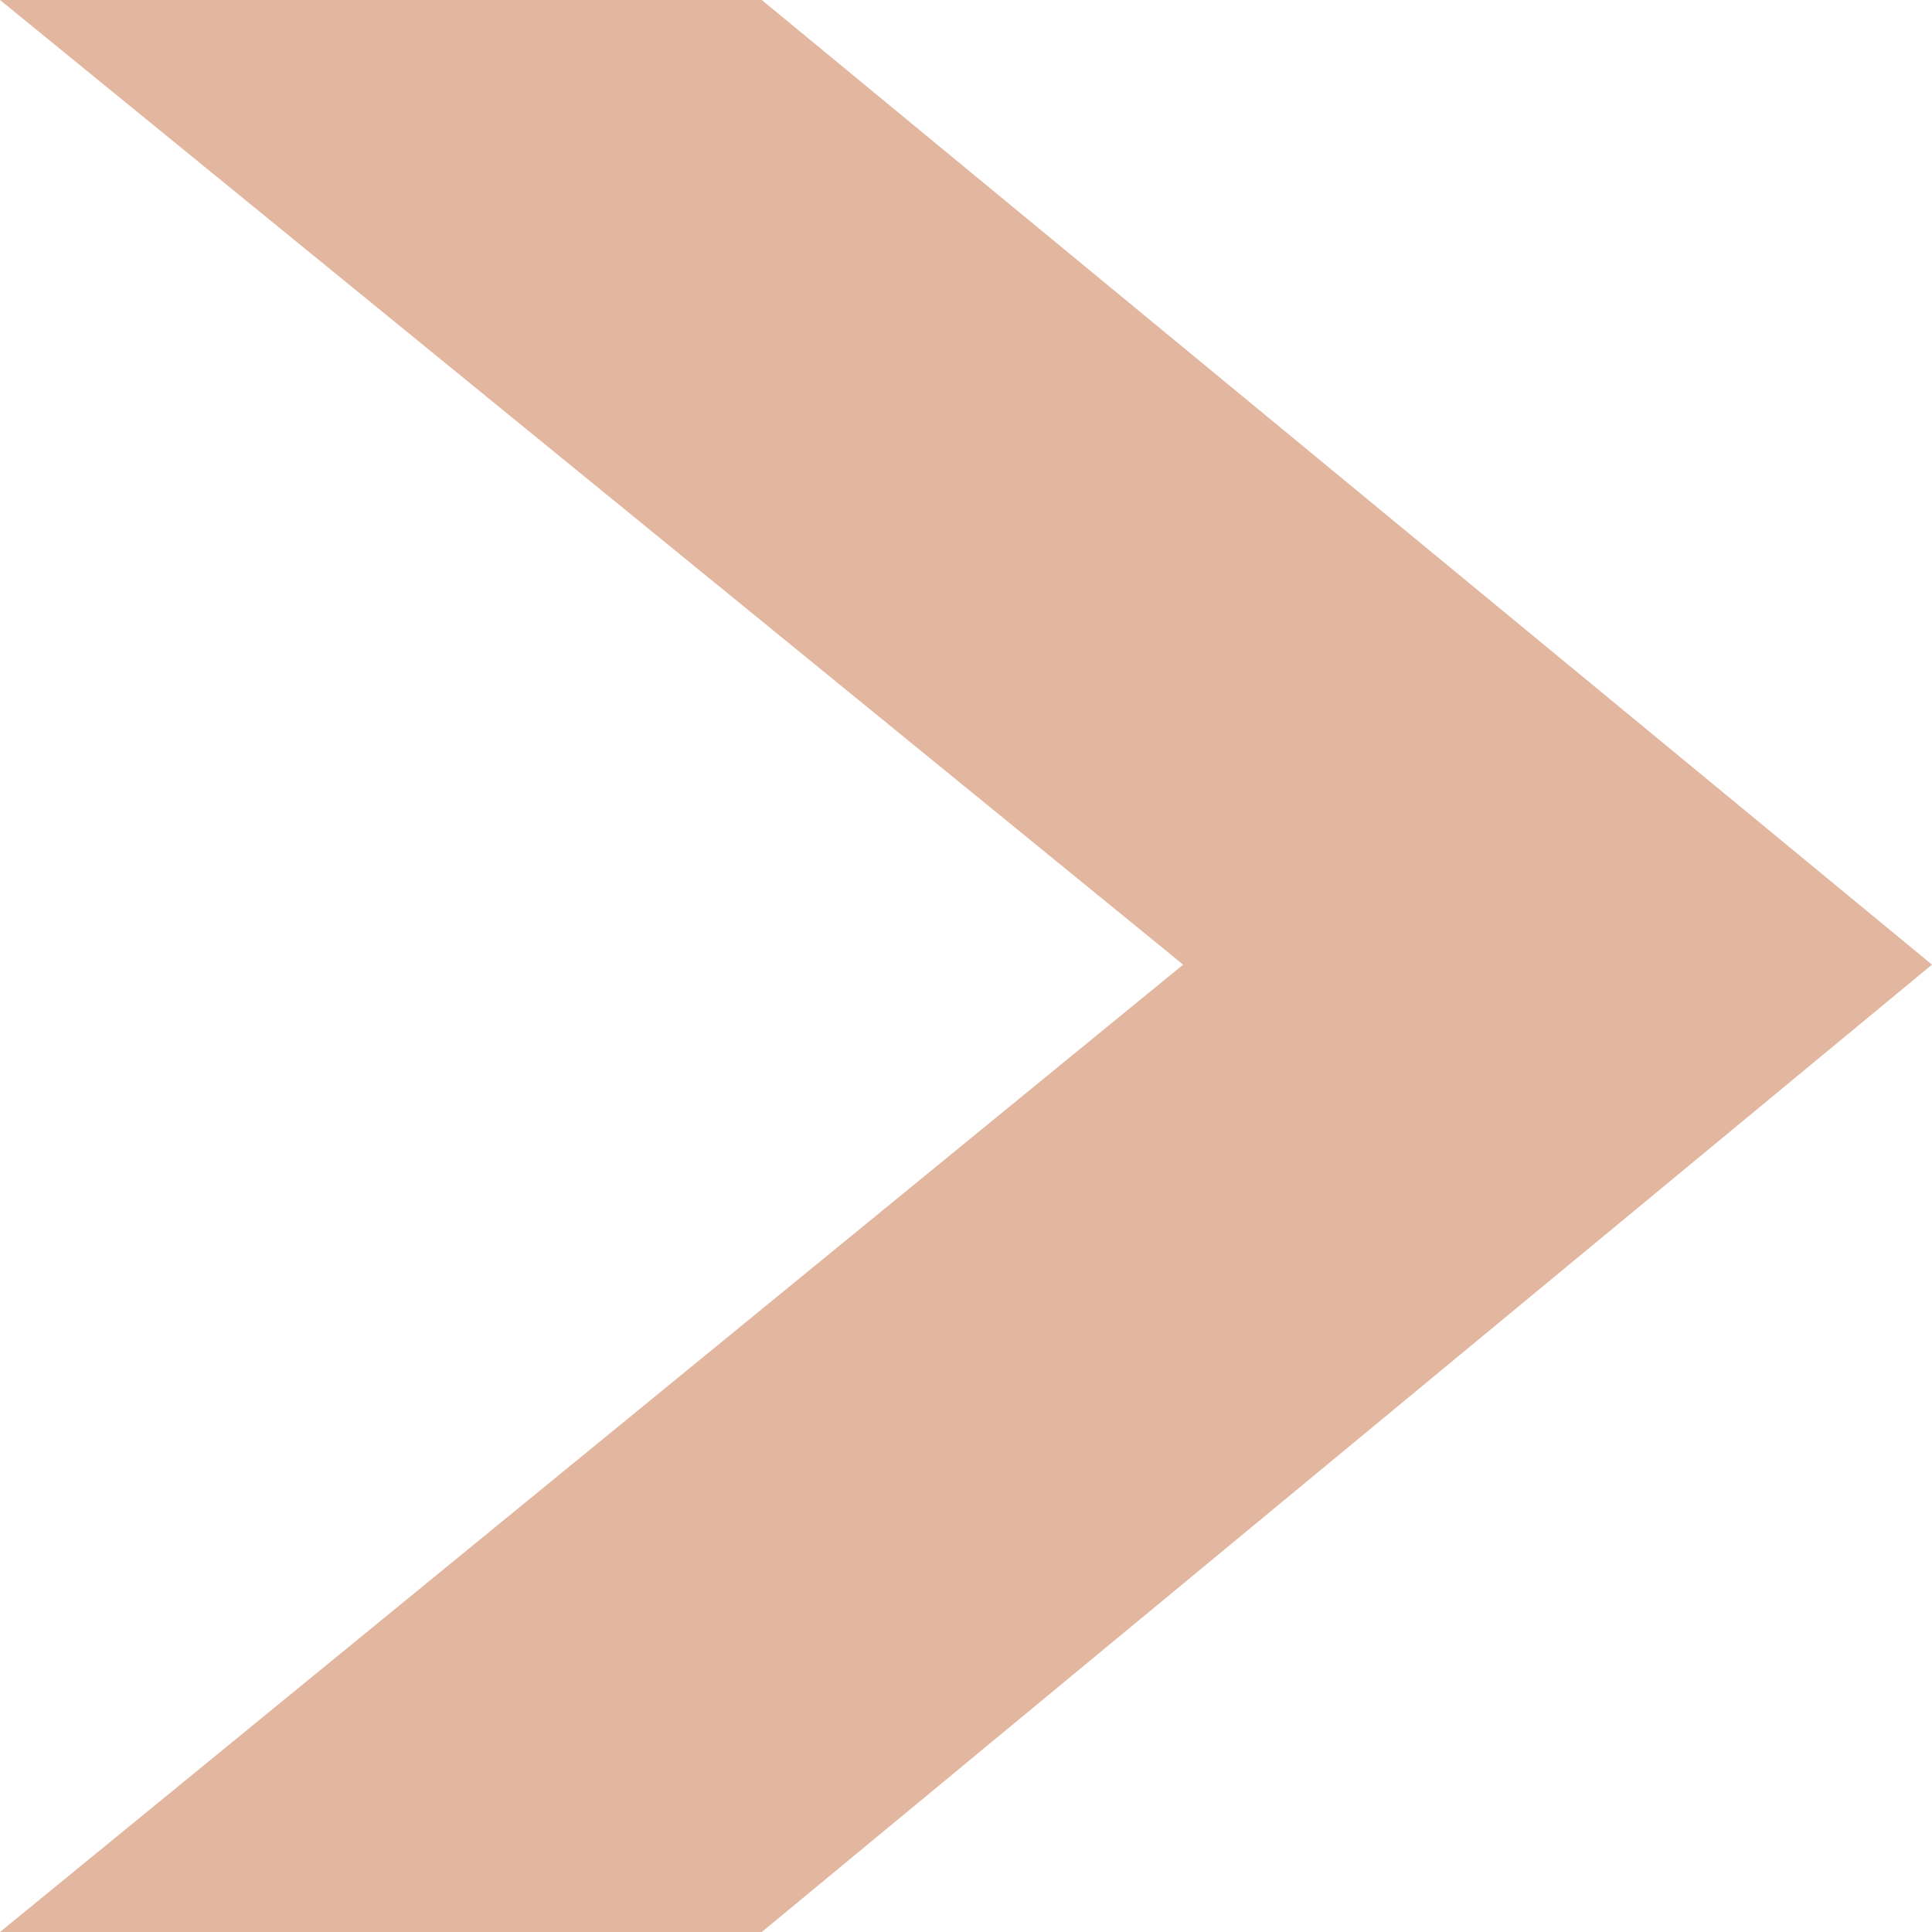
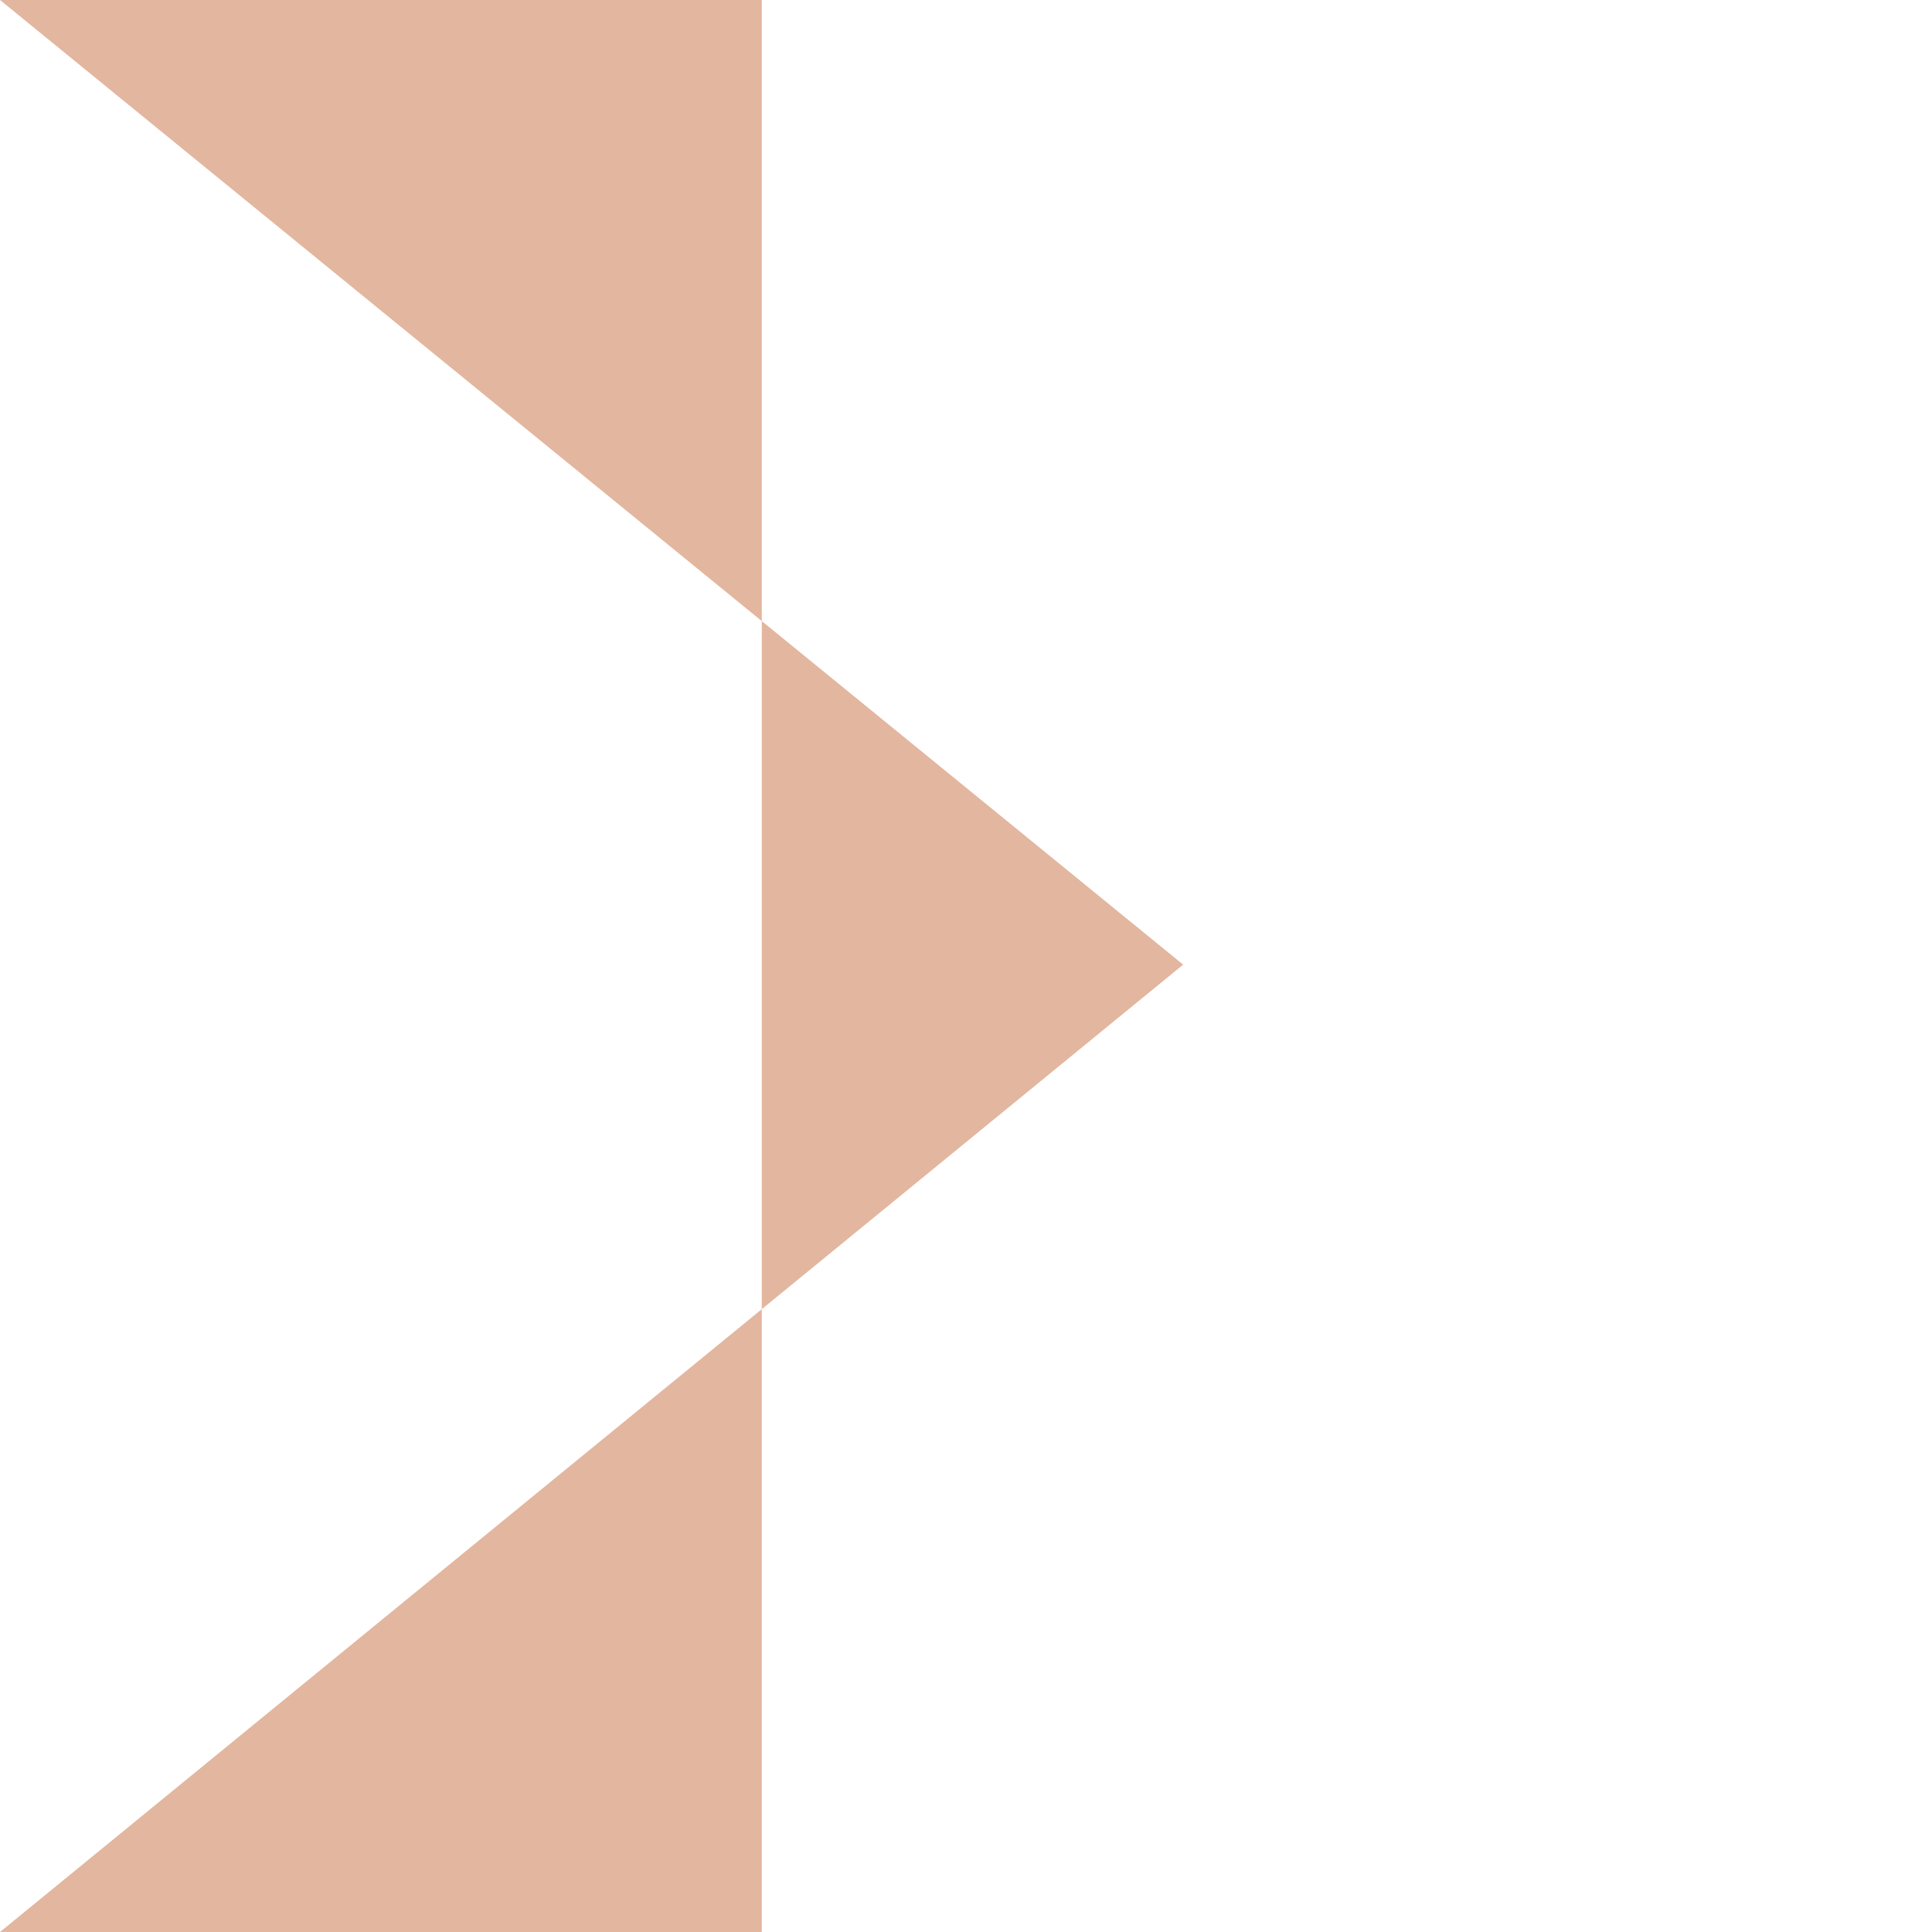
<svg xmlns="http://www.w3.org/2000/svg" width="112" height="112" viewBox="0 0 112 112" fill="none">
-   <path d="M44.161 112H0L68.589 55.921L0 7.62939e-06H44.161L112 55.921L44.161 112Z" fill="#E3B69F" />
+   <path d="M44.161 112H0L68.589 55.921L0 7.62939e-06H44.161L44.161 112Z" fill="#E3B69F" />
</svg>